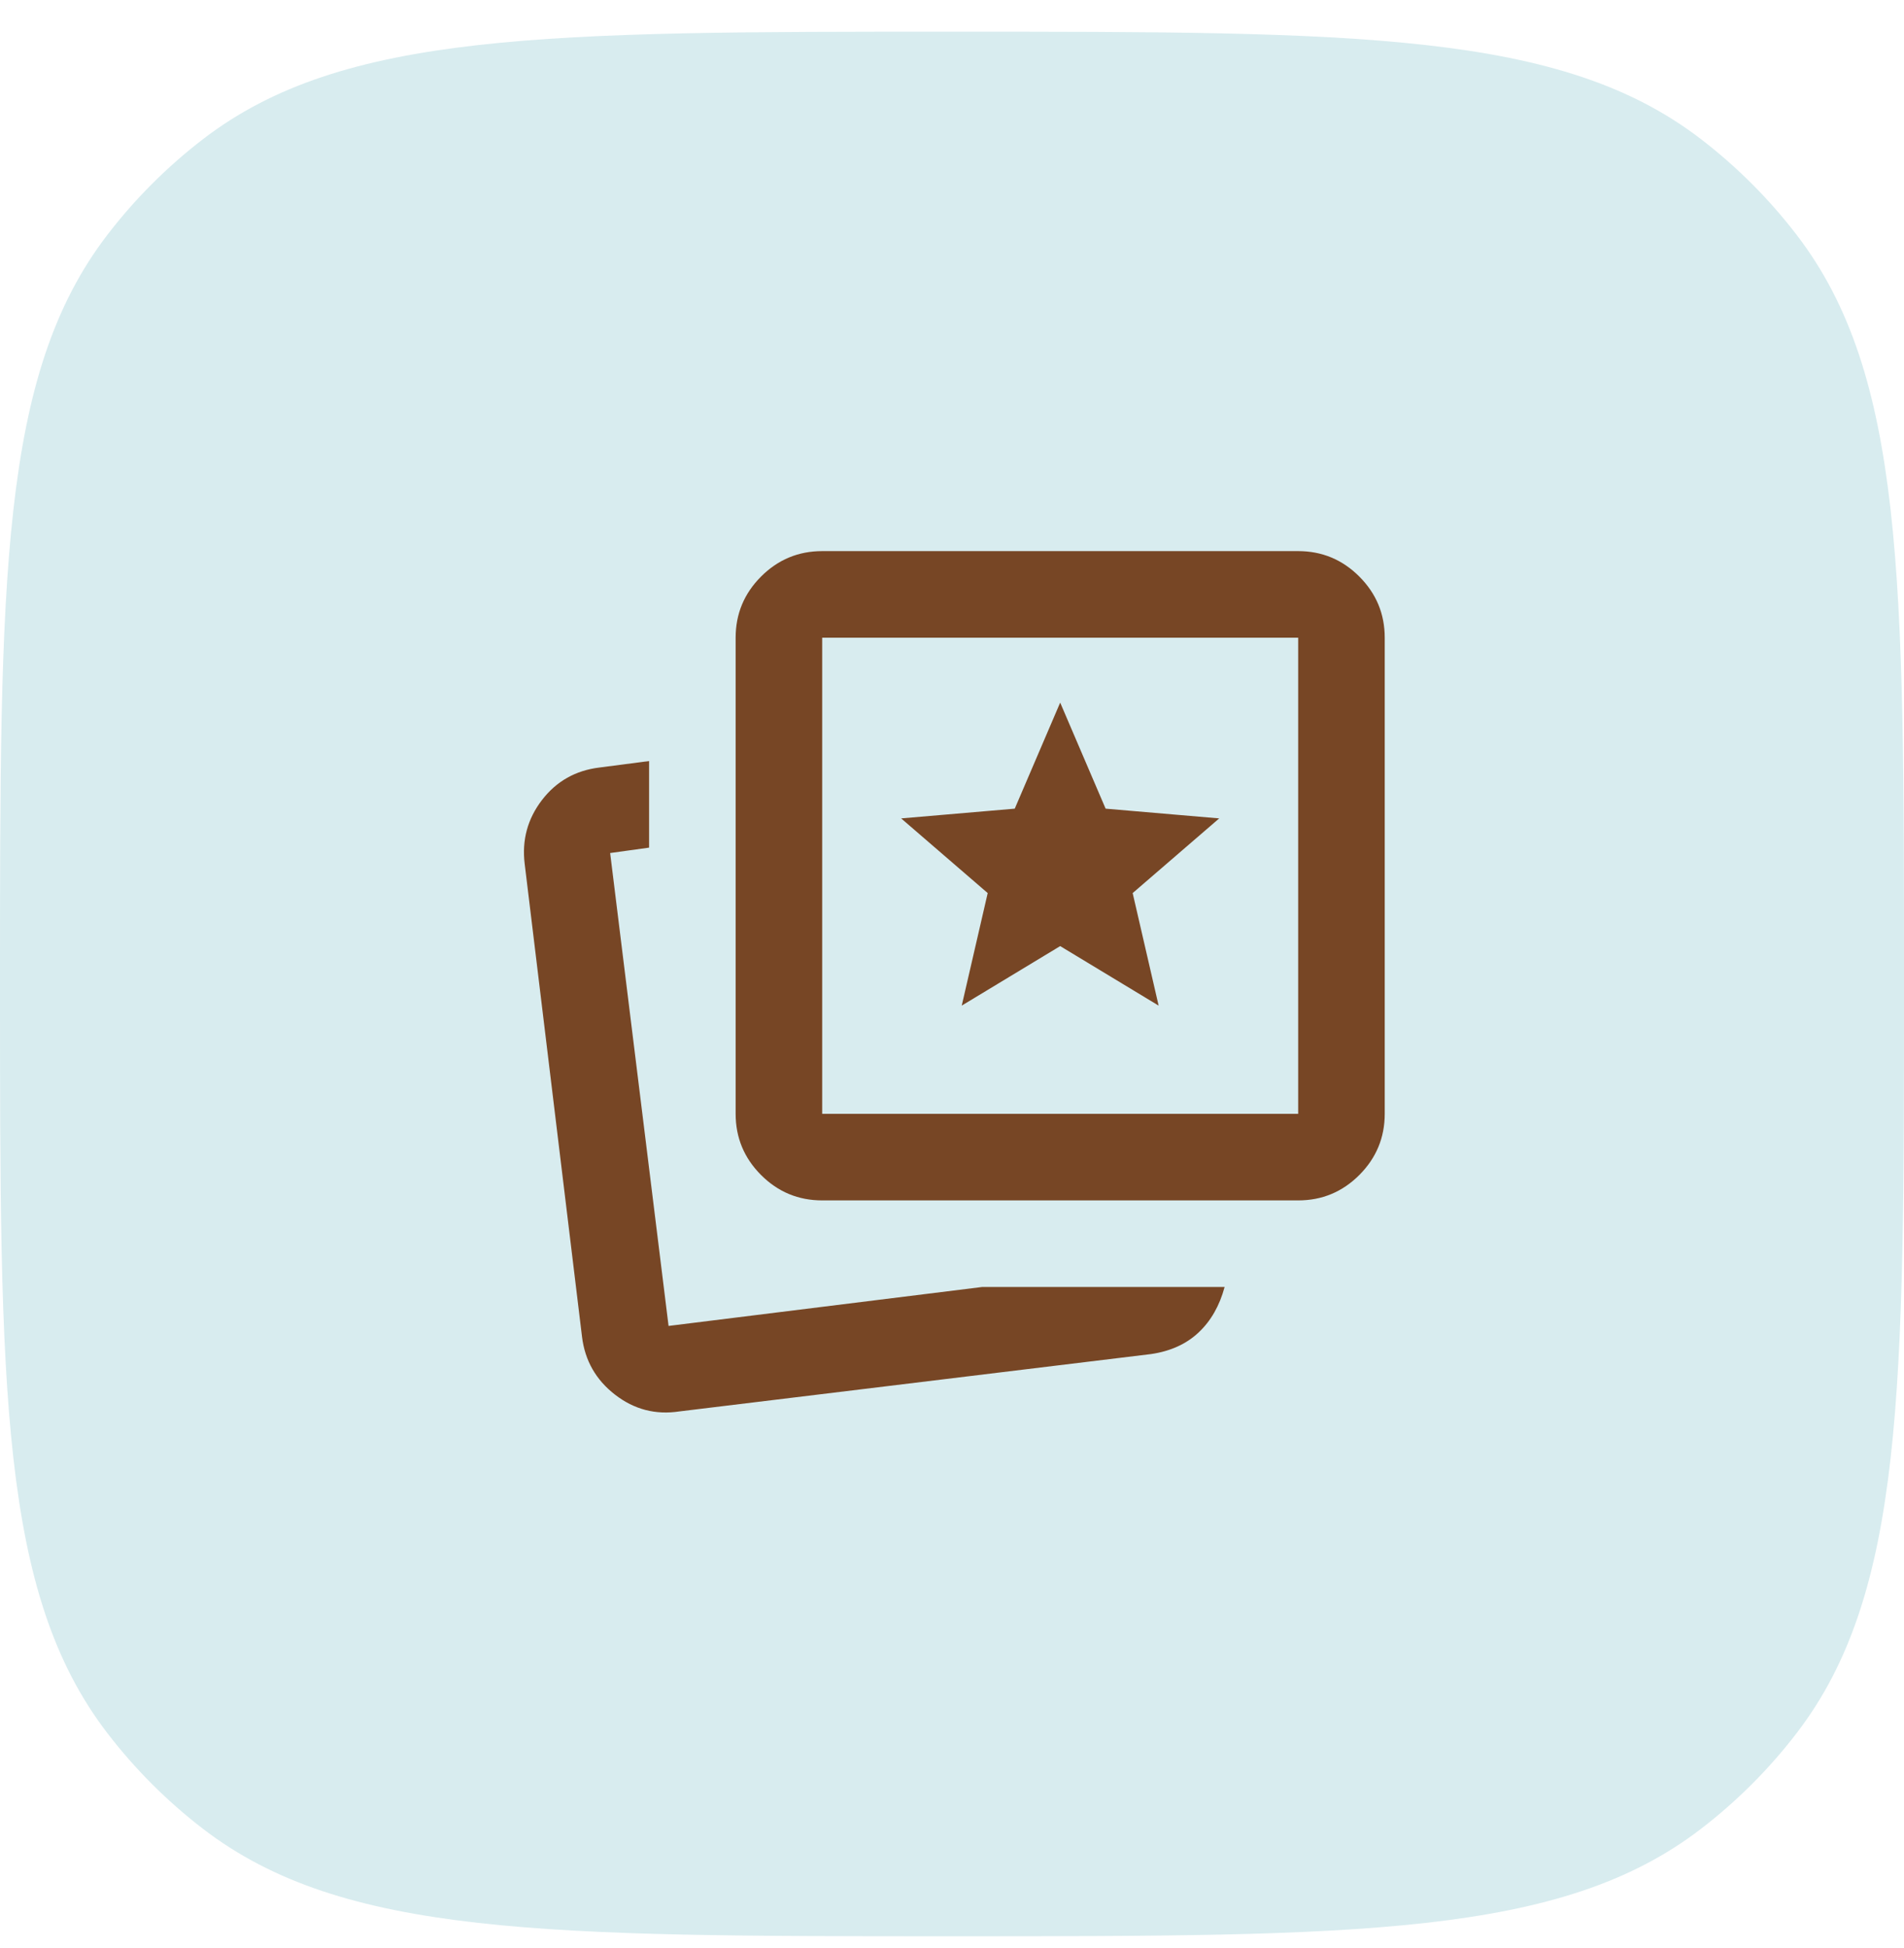
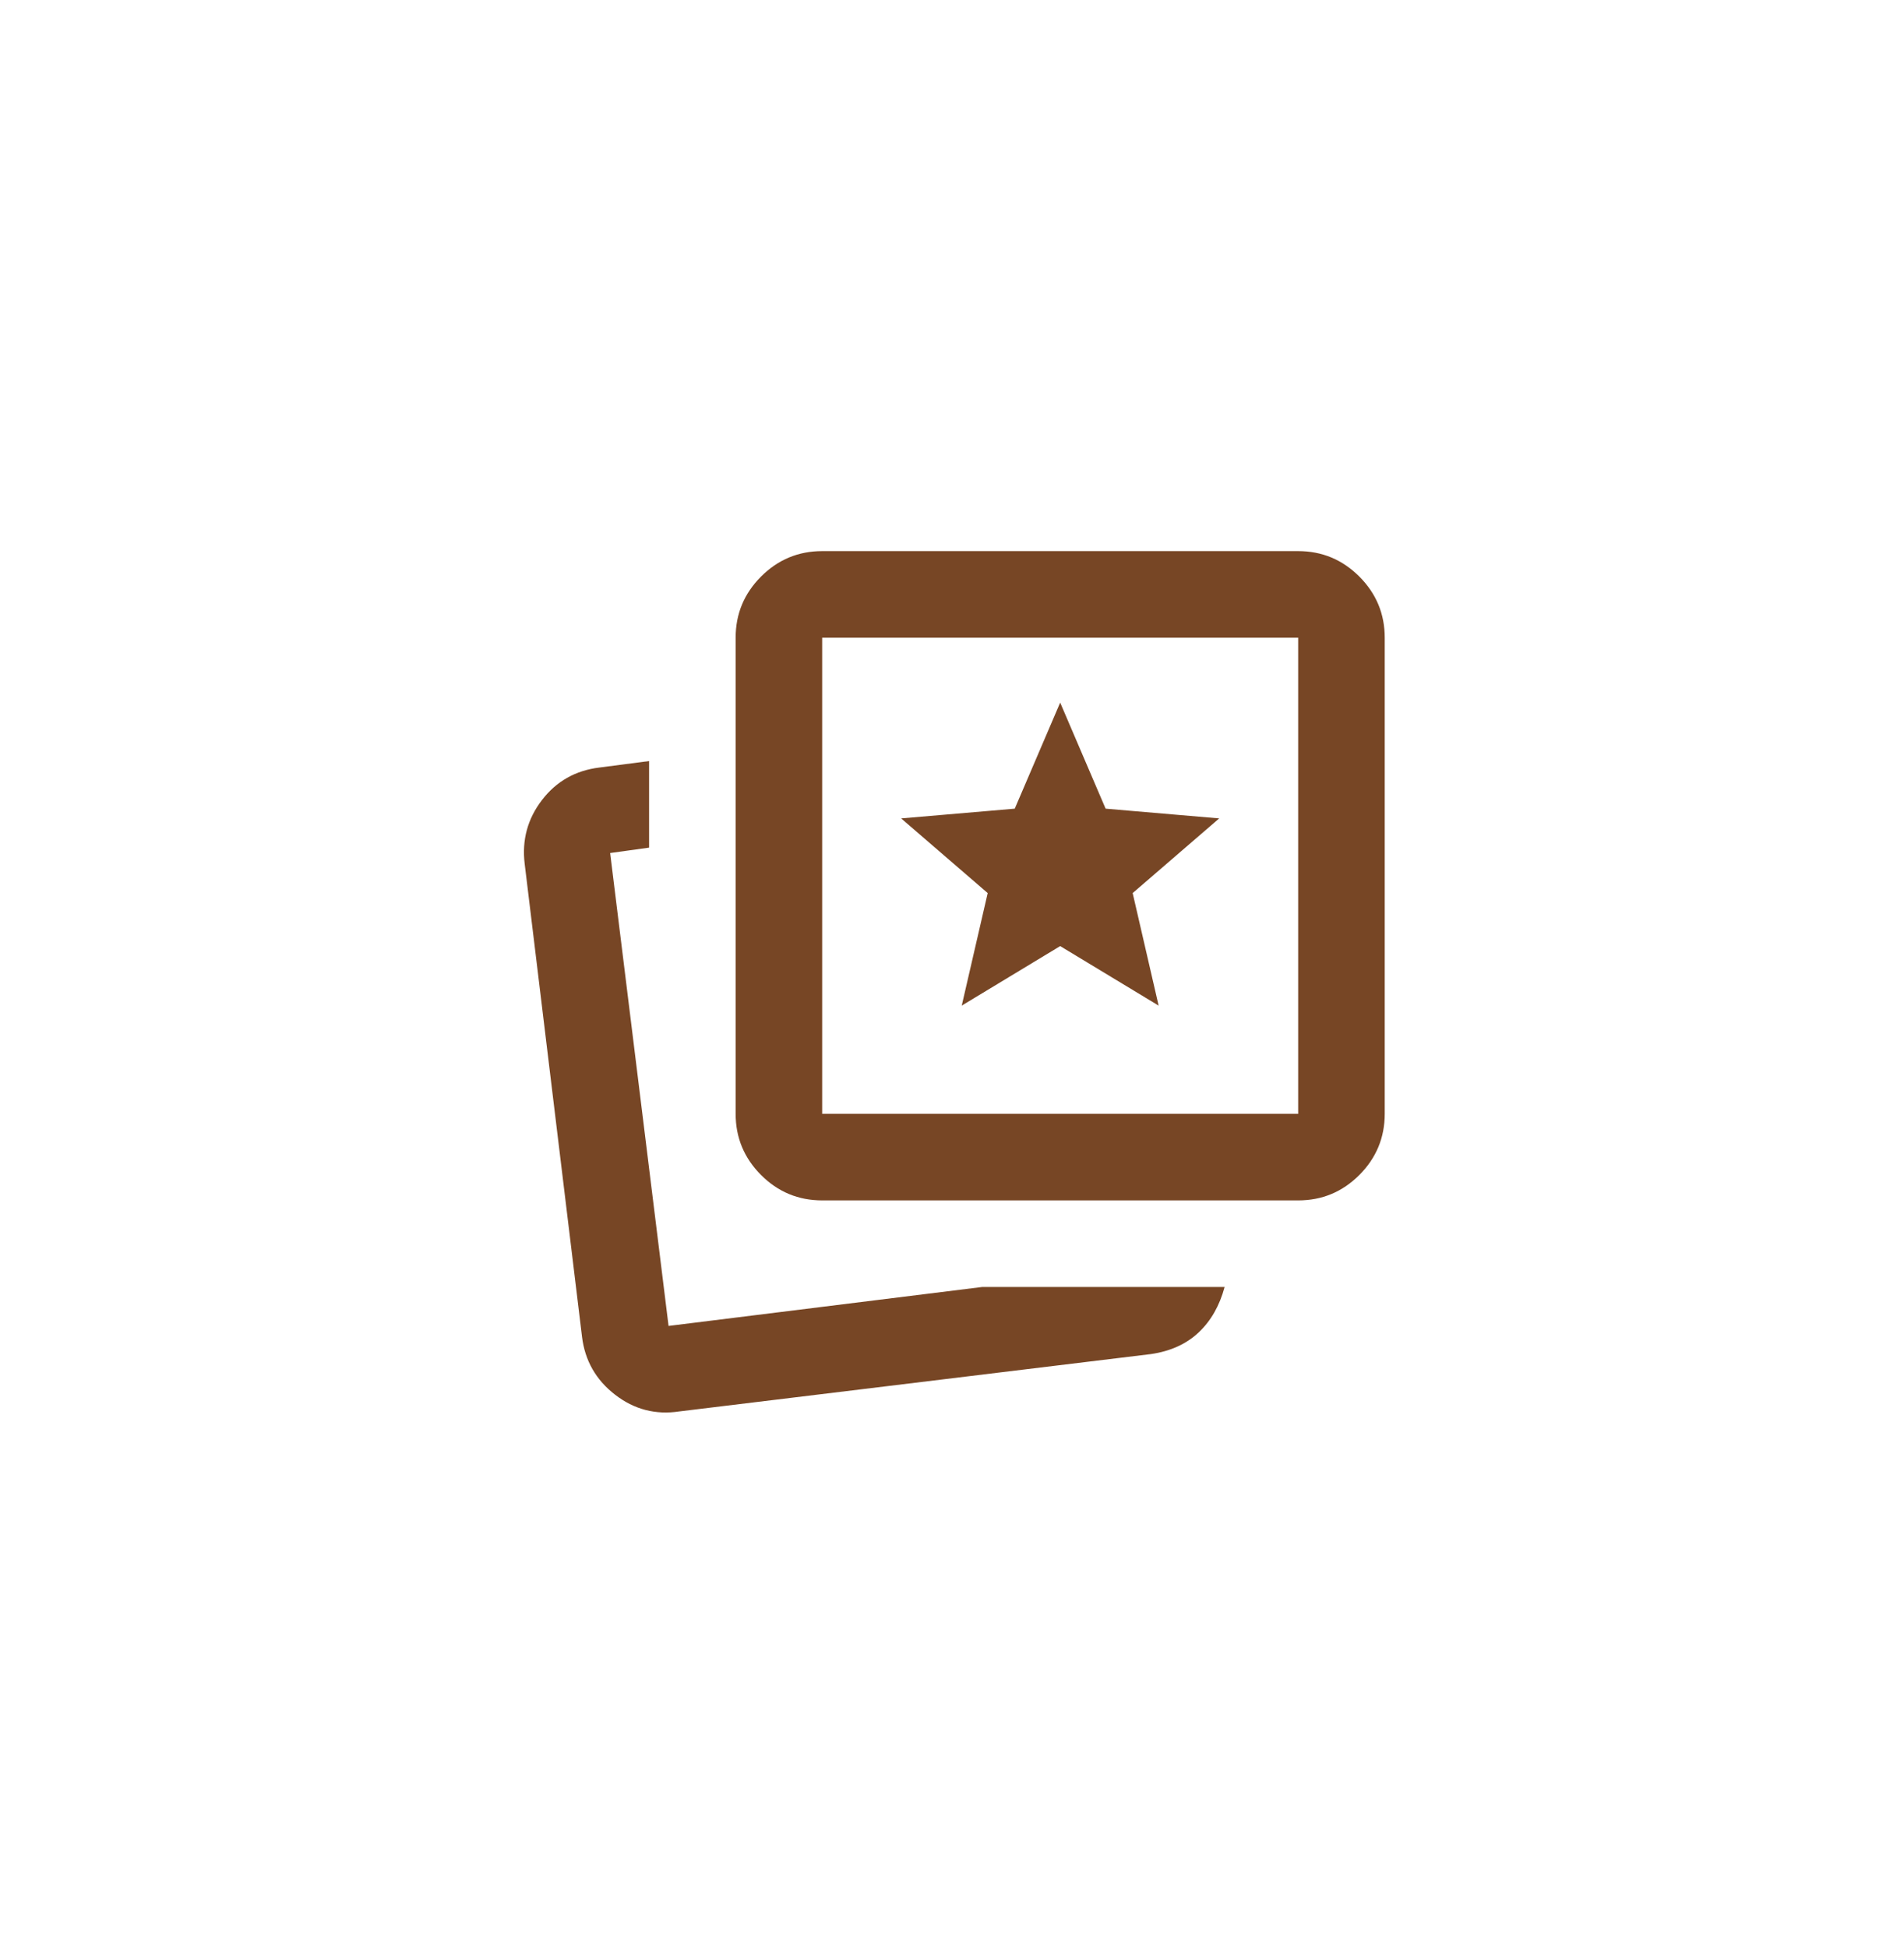
<svg xmlns="http://www.w3.org/2000/svg" width="44" height="45" viewBox="0 0 44 45" fill="none">
-   <path d="M0 22.732C0 13.35 0 8.659 2.48 5.427C3.118 4.595 3.863 3.851 4.695 3.212C7.927 0.732 12.618 0.732 22 0.732C31.382 0.732 36.074 0.732 39.305 3.212C40.137 3.851 40.882 4.595 41.52 5.427C44 8.659 44 13.35 44 22.732C44 32.115 44 36.806 41.52 40.038C40.882 40.87 40.137 41.614 39.305 42.253C36.074 44.732 31.382 44.732 22 44.732C12.618 44.732 7.927 44.732 4.695 42.253C3.863 41.614 3.118 40.87 2.48 40.038C0 36.806 0 32.115 0 22.732Z" fill="#D8ECEF" />
  <mask id="mask0_2060_580" style="mask-type:alpha" maskUnits="userSpaceOnUse" x="10" y="10" width="24" height="25">
    <rect x="10" y="10.732" width="24" height="24" fill="#D9D9D9" />
  </mask>
  <g mask="url(#mask0_2060_580)">
    <path d="M22.225 23.232L24.5 21.857L26.775 23.232L26.175 20.632L28.175 18.907L25.55 18.682L24.5 16.232L23.45 18.682L20.825 18.907L22.825 20.632L22.225 23.232ZM22.7 29.732H28.3C28.183 30.166 27.983 30.516 27.7 30.782C27.417 31.049 27.05 31.216 26.6 31.282L15.7 32.607C15.15 32.691 14.654 32.562 14.213 32.22C13.771 31.878 13.517 31.432 13.45 30.882L12.125 19.957C12.058 19.407 12.192 18.916 12.525 18.482C12.858 18.049 13.3 17.799 13.85 17.732L15 17.582V19.582L14.1 19.707L15.45 30.632L22.7 29.732ZM19 27.732C18.45 27.732 17.979 27.537 17.587 27.145C17.196 26.753 17 26.282 17 25.732V14.732C17 14.182 17.196 13.712 17.587 13.32C17.979 12.928 18.45 12.732 19 12.732H30C30.55 12.732 31.021 12.928 31.413 13.32C31.804 13.712 32 14.182 32 14.732V25.732C32 26.282 31.804 26.753 31.413 27.145C31.021 27.537 30.55 27.732 30 27.732H19ZM19 25.732H30V14.732H19V25.732Z" fill="#774625" />
  </g>
</svg>